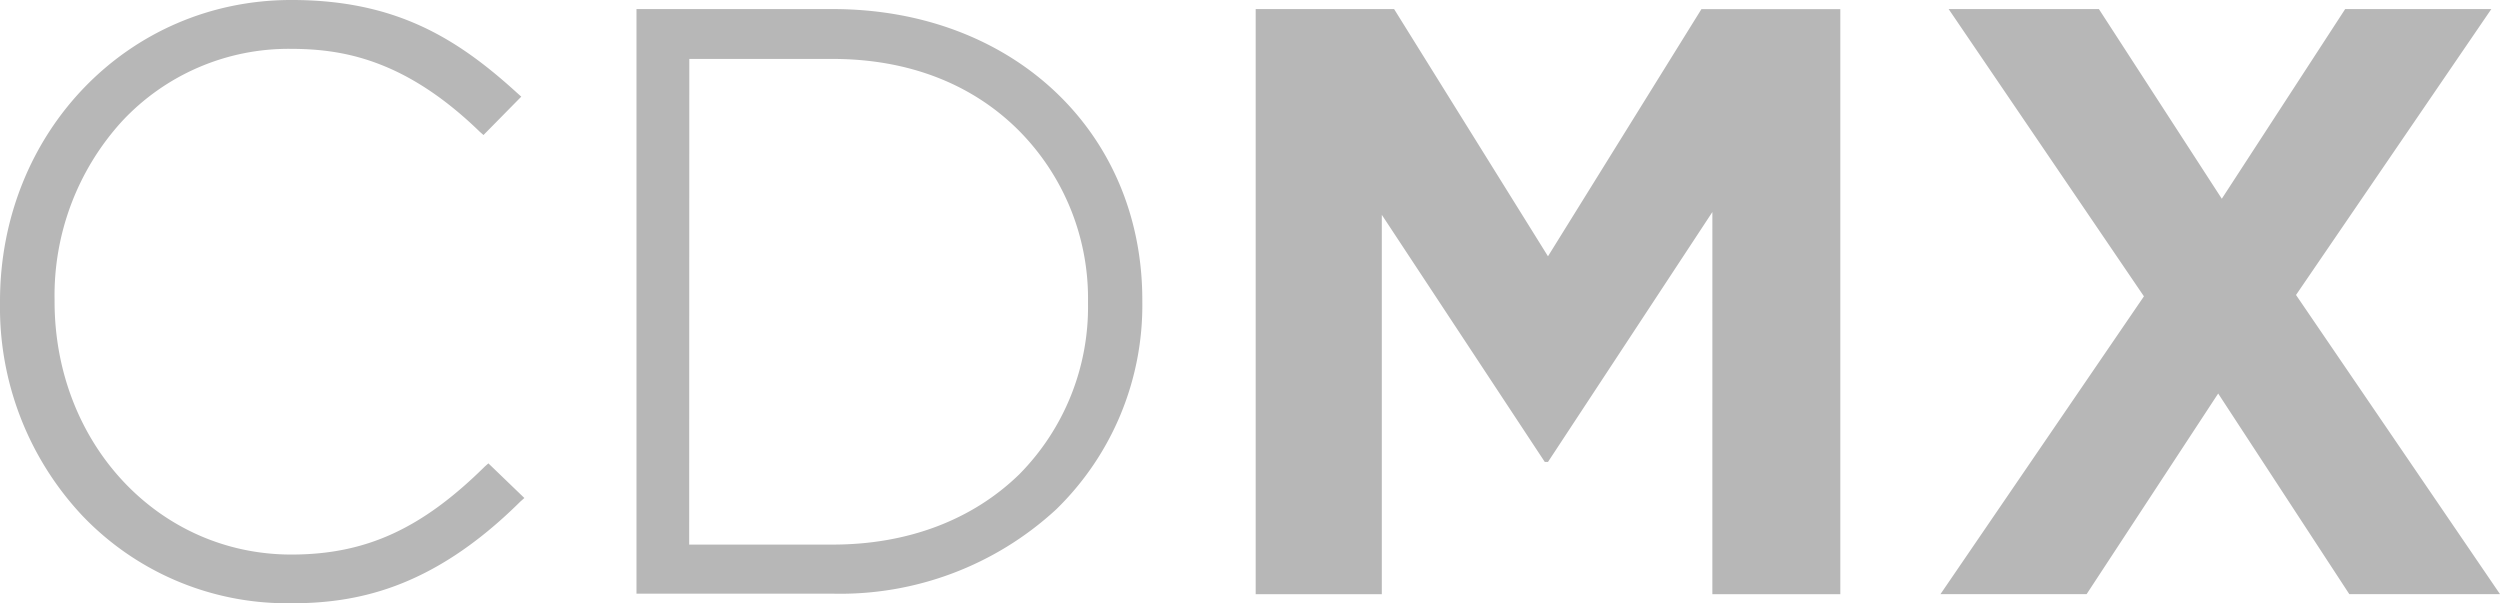
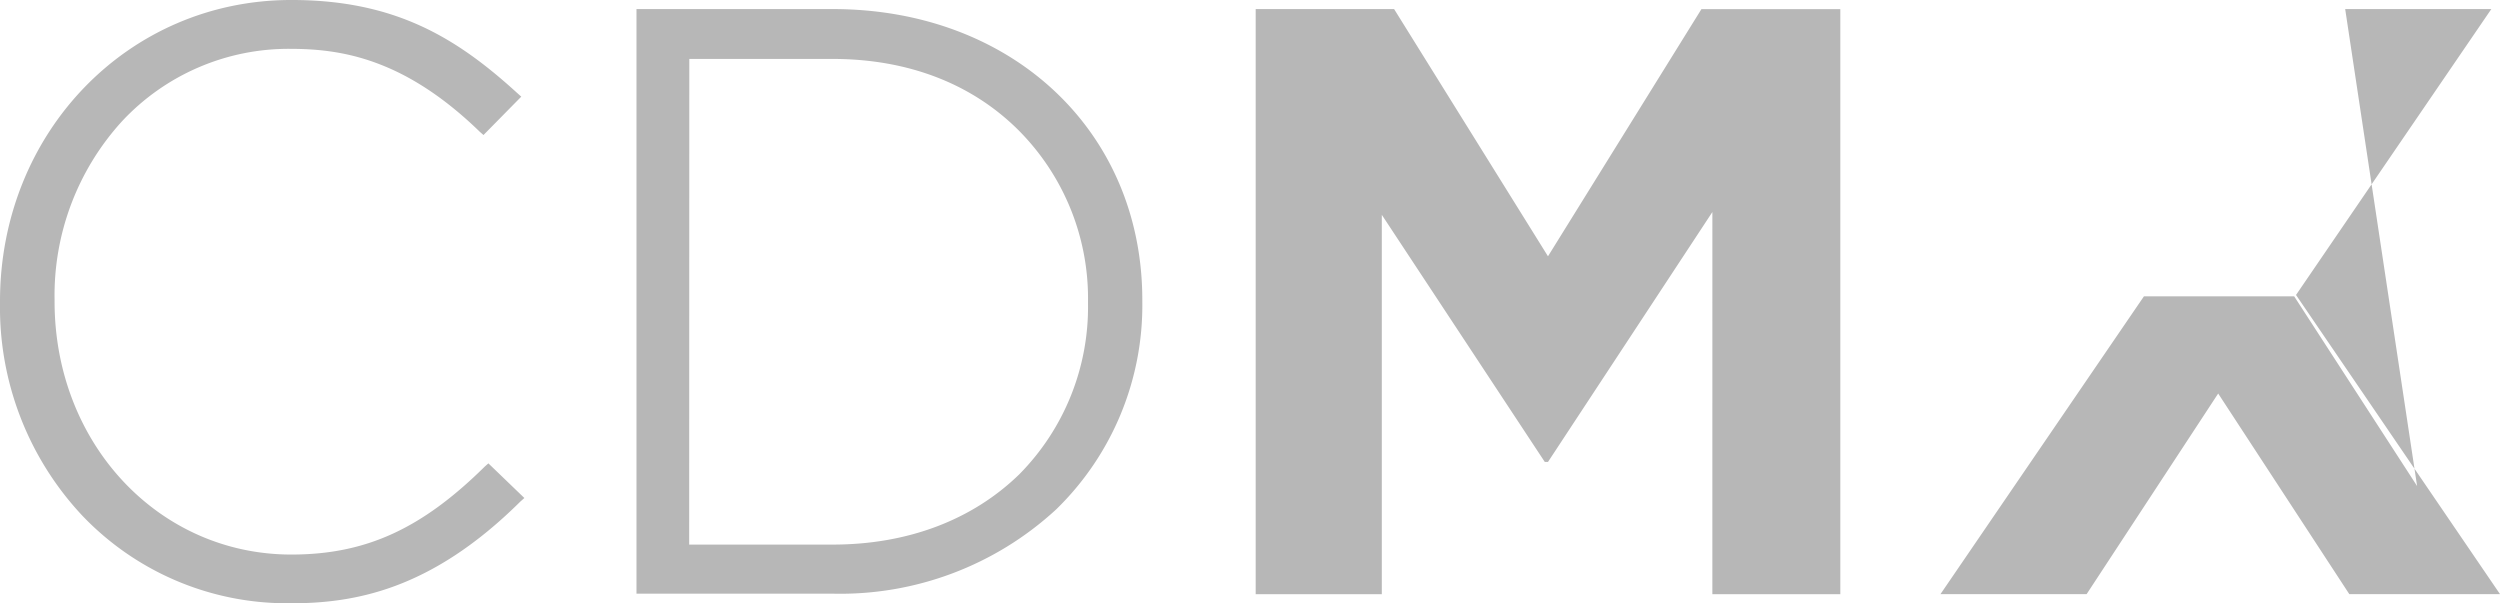
<svg xmlns="http://www.w3.org/2000/svg" width="208.52" height="50.319">
-   <path data-name="Trazado 17980" d="M69.457 49.517H53.088V.757h16.369c14.961 0 25.821 10.194 25.821 24.266v.114a23.761 23.761 0 01-7.177 17.344 26.565 26.565 0 01-18.644 7.036m109.364-24.8L162.532.756h12.532l10.252 15.821L195.607.756h12.19l-16.291 23.847 17.013 24.95h-12.57l-10.935-16.73-10.975 16.735h-12.19zM104.734.756h11.545l12.835 20.621 12.8-20.616h11.583v48.8h-10.672V17.686L129.114 38.53h-.266l-13.594-20.613v31.644h-10.52zM24.153 50.317a23.593 23.593 0 01-17.28-7.3A25.373 25.373 0 010 25.291v-.151C0 11.068 10.671-.001 24.3-.001c8.621 0 13.748 3.119 18.836 7.757l.342.306-3.151 3.2-.305-.267c-6.266-6.085-11.506-6.921-15.8-6.921a18.989 18.989 0 00-14.05 6.046 21.557 21.557 0 00-5.62 14.911v.114c0 11.83 8.658 21.109 19.745 21.109 6.191 0 10.862-2.128 16.139-7.341l.3-.265 3 2.889-.342.305c-7.519 7.455-13.936 8.481-19.252 8.481m33.341-4.9h11.963c6.265 0 11.657-2.053 15.568-5.859a19.846 19.846 0 005.735-14.263v-.151a19.859 19.859 0 00-5.773-14.264c-3.912-3.917-9.265-5.971-15.53-5.971H57.494z" fill="#b7b7b7" fill-rule="evenodd" />
+   <path data-name="Trazado 17980" d="M69.457 49.517H53.088V.757h16.369c14.961 0 25.821 10.194 25.821 24.266v.114a23.761 23.761 0 01-7.177 17.344 26.565 26.565 0 01-18.644 7.036m109.364-24.8h12.532l10.252 15.821L195.607.756h12.19l-16.291 23.847 17.013 24.95h-12.57l-10.935-16.73-10.975 16.735h-12.19zM104.734.756h11.545l12.835 20.621 12.8-20.616h11.583v48.8h-10.672V17.686L129.114 38.53h-.266l-13.594-20.613v31.644h-10.52zM24.153 50.317a23.593 23.593 0 01-17.28-7.3A25.373 25.373 0 010 25.291v-.151C0 11.068 10.671-.001 24.3-.001c8.621 0 13.748 3.119 18.836 7.757l.342.306-3.151 3.2-.305-.267c-6.266-6.085-11.506-6.921-15.8-6.921a18.989 18.989 0 00-14.05 6.046 21.557 21.557 0 00-5.62 14.911v.114c0 11.83 8.658 21.109 19.745 21.109 6.191 0 10.862-2.128 16.139-7.341l.3-.265 3 2.889-.342.305c-7.519 7.455-13.936 8.481-19.252 8.481m33.341-4.9h11.963c6.265 0 11.657-2.053 15.568-5.859a19.846 19.846 0 005.735-14.263v-.151a19.859 19.859 0 00-5.773-14.264c-3.912-3.917-9.265-5.971-15.53-5.971H57.494z" fill="#b7b7b7" fill-rule="evenodd" />
</svg>